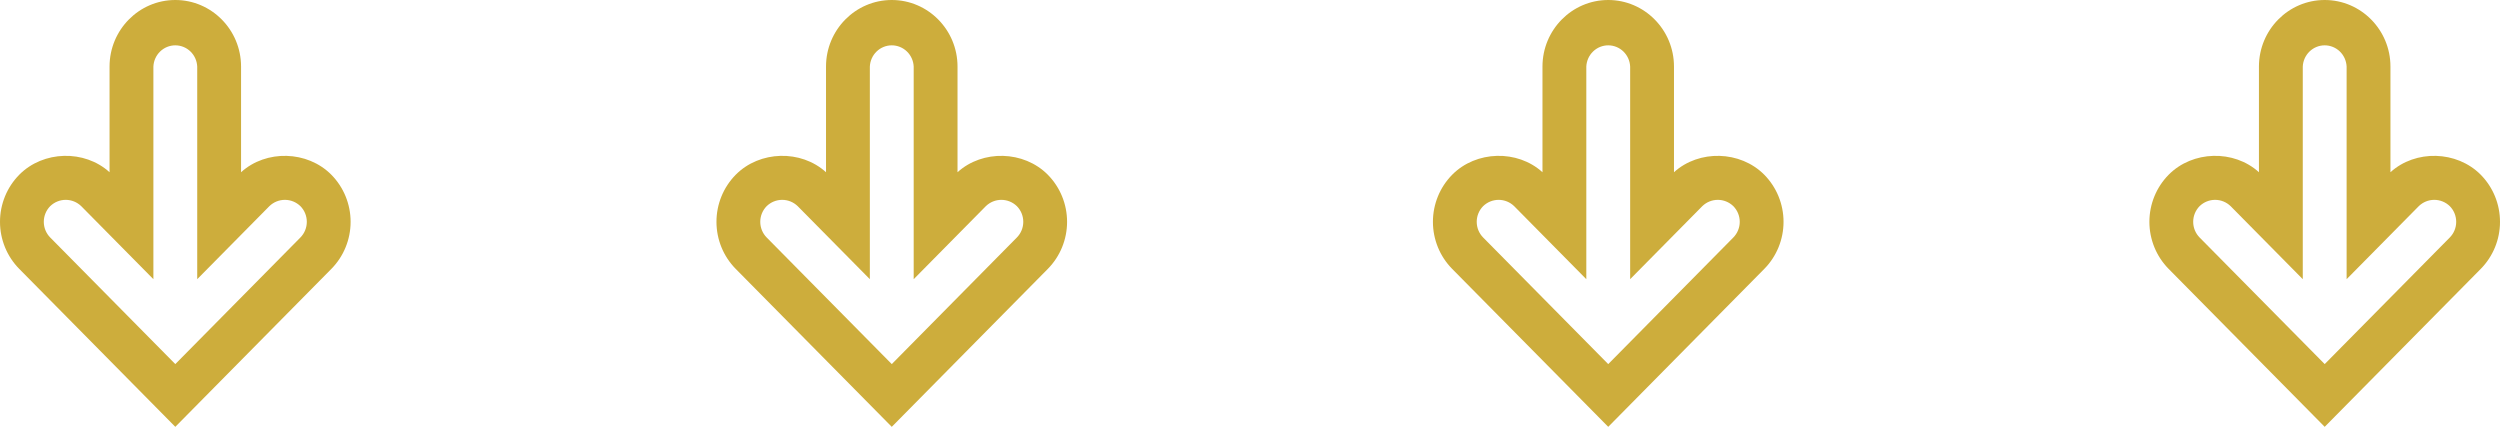
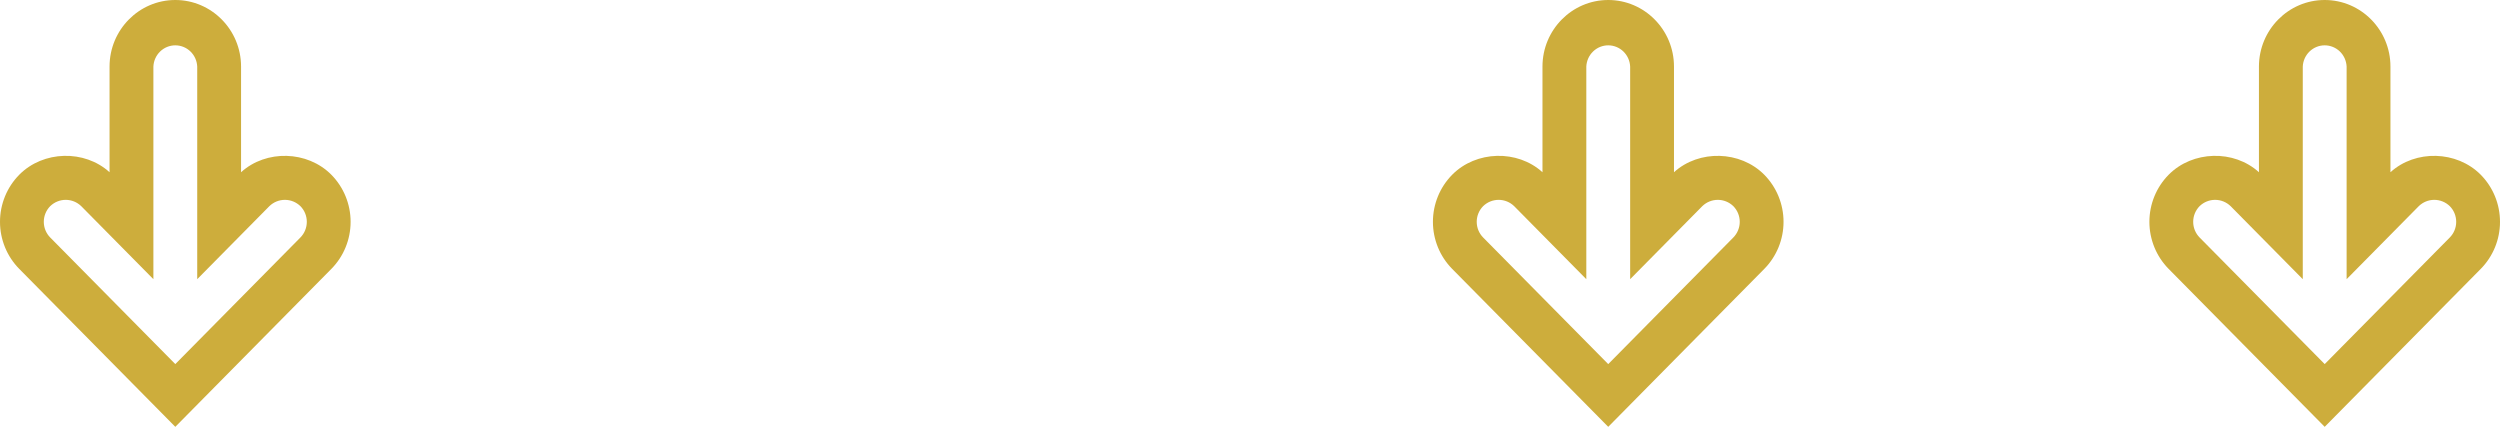
<svg xmlns="http://www.w3.org/2000/svg" width="328" height="56" viewBox="0 0 328 56" fill="none">
  <path d="M23 1.80397e-06C27.756 2.21977e-06 31.627 3.917 31.627 8.731L31.627 22.596C34.913 19.615 40.325 19.746 43.477 22.93C45.093 24.568 46 26.788 46 29.103C46 31.418 45.093 33.638 43.477 35.276L23 56L2.523 35.276C0.908 33.638 -1.66564e-06 31.418 -1.46329e-06 29.103C-1.26093e-06 26.788 0.908 24.568 2.523 22.93C5.669 19.744 11.09 19.613 14.373 22.596L14.373 8.731C14.373 3.917 18.244 1.38818e-06 23 1.80397e-06ZM25.875 36.629L25.875 8.731C25.842 7.982 25.525 7.274 24.989 6.756C24.454 6.237 23.741 5.948 23 5.948C22.259 5.948 21.546 6.237 21.011 6.756C20.475 7.274 20.158 7.982 20.125 8.731L20.125 36.629L10.655 27.045C10.108 26.516 9.38 26.22 8.622 26.22C7.865 26.22 7.137 26.516 6.589 27.045C6.322 27.316 6.11 27.636 5.965 27.989C5.821 28.342 5.746 28.721 5.746 29.103C5.746 29.485 5.821 29.864 5.965 30.217C6.11 30.57 6.322 30.89 6.589 31.161L23 47.77L39.411 31.161C39.678 30.89 39.89 30.57 40.035 30.217C40.179 29.864 40.254 29.485 40.254 29.103C40.254 28.721 40.179 28.342 40.035 27.989C39.89 27.636 39.678 27.316 39.411 27.045C38.863 26.516 38.135 26.22 37.378 26.22C36.62 26.22 35.892 26.516 35.345 27.045L25.875 36.629Z" fill="#CDAD3C" />
-   <path d="M117 1.80397e-06C121.756 2.21977e-06 125.627 3.917 125.627 8.731L125.627 22.596C128.913 19.615 134.325 19.746 137.477 22.93C139.092 24.568 140 26.788 140 29.103C140 31.418 139.092 33.638 137.477 35.276L117 56L96.523 35.276C94.907 33.638 94 31.418 94 29.103C94 26.788 94.907 24.568 96.523 22.93C99.669 19.744 105.09 19.613 108.373 22.596L108.373 8.731C108.373 3.917 112.244 1.38818e-06 117 1.80397e-06ZM119.876 36.629L119.876 8.731C119.842 7.982 119.525 7.274 118.989 6.756C118.454 6.237 117.741 5.948 117 5.948C116.259 5.948 115.546 6.237 115.011 6.756C114.475 7.274 114.158 7.982 114.124 8.731L114.124 36.629L104.655 27.045C104.108 26.516 103.38 26.22 102.622 26.22C101.865 26.22 101.137 26.516 100.589 27.045C100.322 27.316 100.11 27.636 99.965 27.989C99.821 28.342 99.746 28.721 99.746 29.103C99.746 29.485 99.821 29.864 99.965 30.217C100.11 30.57 100.322 30.89 100.589 31.161L117 47.77L133.411 31.161C133.678 30.89 133.89 30.57 134.035 30.217C134.179 29.864 134.254 29.485 134.254 29.103C134.254 28.721 134.179 28.342 134.035 27.989C133.89 27.636 133.678 27.316 133.411 27.045C132.863 26.516 132.135 26.22 131.378 26.22C130.62 26.22 129.892 26.516 129.345 27.045L119.876 36.629Z" fill="#CDAD3C" />
  <path d="M211 1.80397e-06C215.756 2.21977e-06 219.627 3.917 219.627 8.731L219.627 22.596C222.913 19.615 228.325 19.746 231.477 22.93C233.092 24.568 234 26.788 234 29.103C234 31.418 233.092 33.638 231.477 35.276L211 56L190.523 35.276C188.908 33.638 188 31.418 188 29.103C188 26.788 188.908 24.568 190.523 22.93C193.669 19.744 199.09 19.613 202.373 22.596L202.373 8.731C202.373 3.917 206.244 1.38818e-06 211 1.80397e-06ZM213.876 36.629L213.876 8.731C213.842 7.982 213.525 7.274 212.989 6.756C212.454 6.237 211.741 5.948 211 5.948C210.259 5.948 209.546 6.237 209.011 6.756C208.475 7.274 208.158 7.982 208.124 8.731L208.124 36.629L198.655 27.045C198.108 26.516 197.38 26.22 196.622 26.22C195.865 26.22 195.137 26.516 194.589 27.045C194.322 27.316 194.11 27.636 193.965 27.989C193.821 28.342 193.746 28.721 193.746 29.103C193.746 29.485 193.821 29.864 193.965 30.217C194.11 30.57 194.322 30.89 194.589 31.161L211 47.77L227.411 31.161C227.678 30.89 227.89 30.57 228.035 30.217C228.179 29.864 228.254 29.485 228.254 29.103C228.254 28.721 228.179 28.342 228.035 27.989C227.89 27.636 227.678 27.316 227.411 27.045C226.863 26.516 226.135 26.22 225.378 26.22C224.62 26.22 223.892 26.516 223.345 27.045L213.876 36.629Z" fill="#CDAD3C" />
  <path d="M305 1.80397e-06C309.756 2.21977e-06 313.627 3.917 313.627 8.731L313.627 22.596C316.913 19.615 322.325 19.746 325.477 22.93C327.092 24.568 328 26.788 328 29.103C328 31.418 327.092 33.638 325.477 35.276L305 56L284.523 35.276C282.908 33.638 282 31.418 282 29.103C282 26.788 282.908 24.568 284.523 22.93C287.669 19.744 293.09 19.613 296.373 22.596L296.373 8.731C296.373 3.917 300.244 1.38818e-06 305 1.80397e-06ZM307.876 36.629L307.876 8.731C307.842 7.982 307.525 7.274 306.989 6.756C306.454 6.237 305.741 5.948 305 5.948C304.259 5.948 303.546 6.237 303.011 6.756C302.475 7.274 302.158 7.982 302.124 8.731L302.124 36.629L292.655 27.045C292.108 26.516 291.38 26.22 290.622 26.22C289.865 26.22 289.137 26.516 288.589 27.045C288.322 27.316 288.11 27.636 287.965 27.989C287.821 28.342 287.746 28.721 287.746 29.103C287.746 29.485 287.821 29.864 287.965 30.217C288.11 30.57 288.322 30.89 288.589 31.161L305 47.77L321.411 31.161C321.678 30.89 321.89 30.57 322.035 30.217C322.179 29.864 322.254 29.485 322.254 29.103C322.254 28.721 322.179 28.342 322.035 27.989C321.89 27.636 321.678 27.316 321.411 27.045C320.863 26.516 320.135 26.22 319.378 26.22C318.62 26.22 317.892 26.516 317.345 27.045L307.876 36.629Z" fill="#CDAD3C" />
</svg>